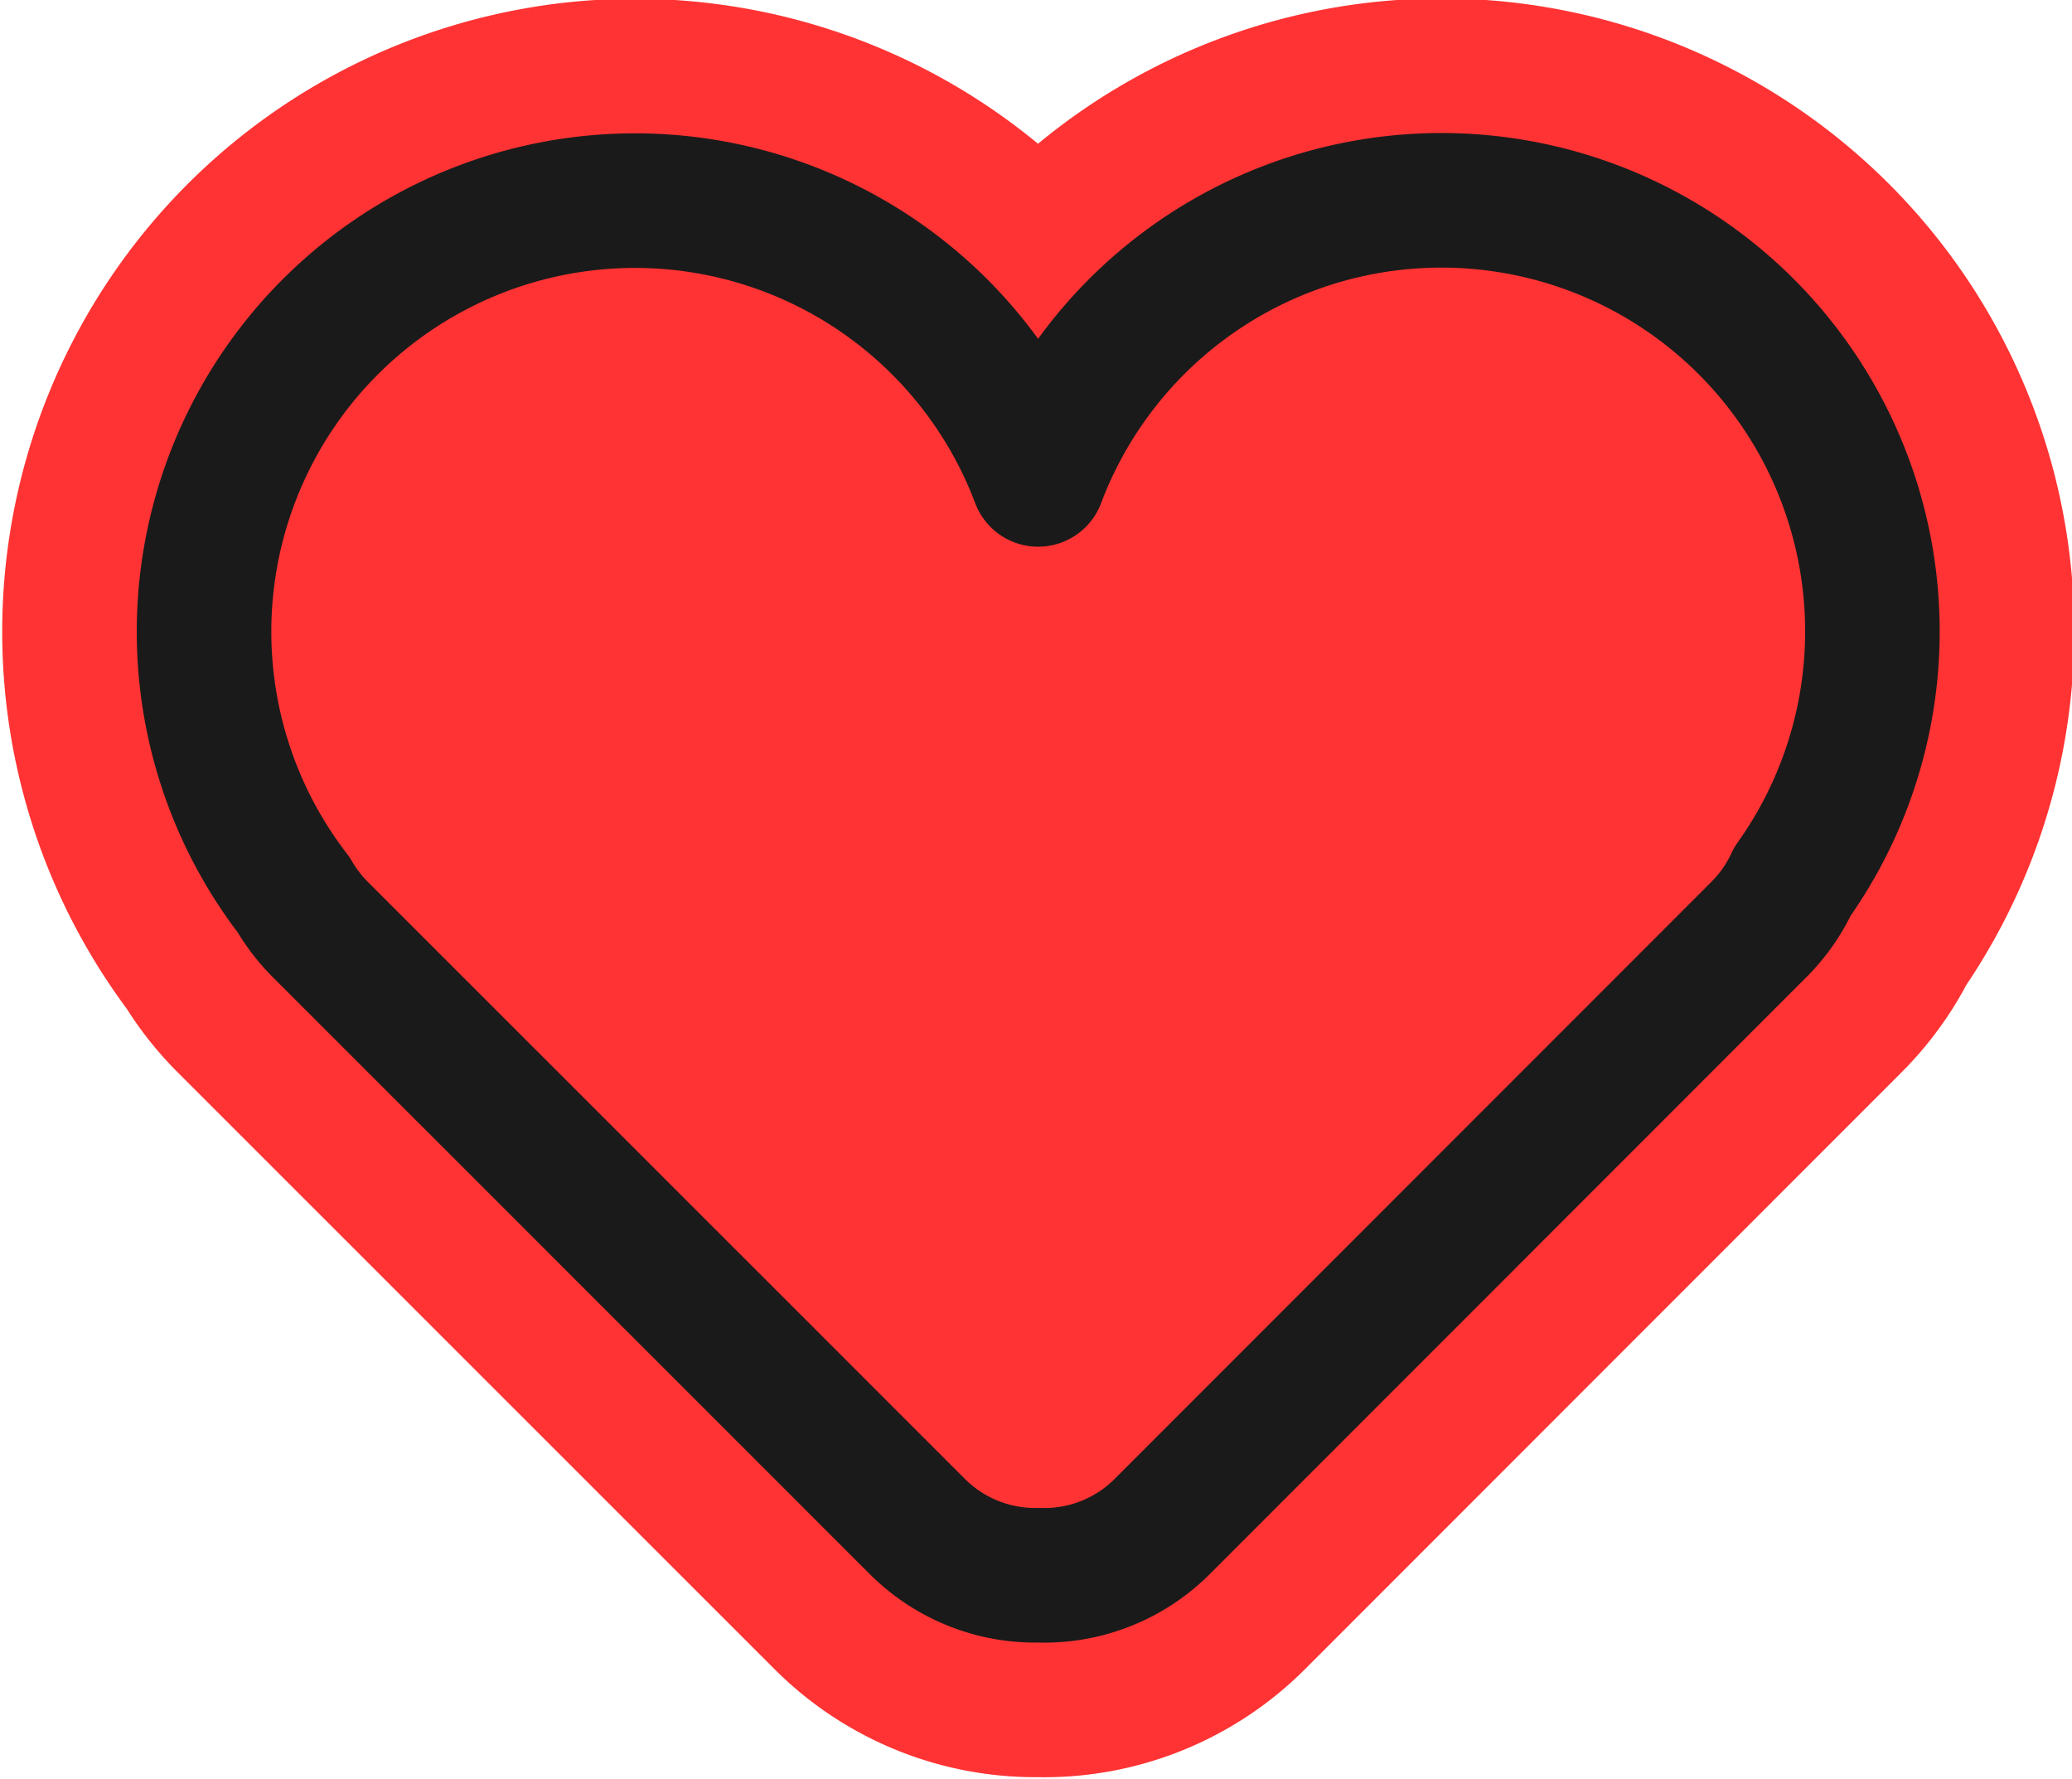
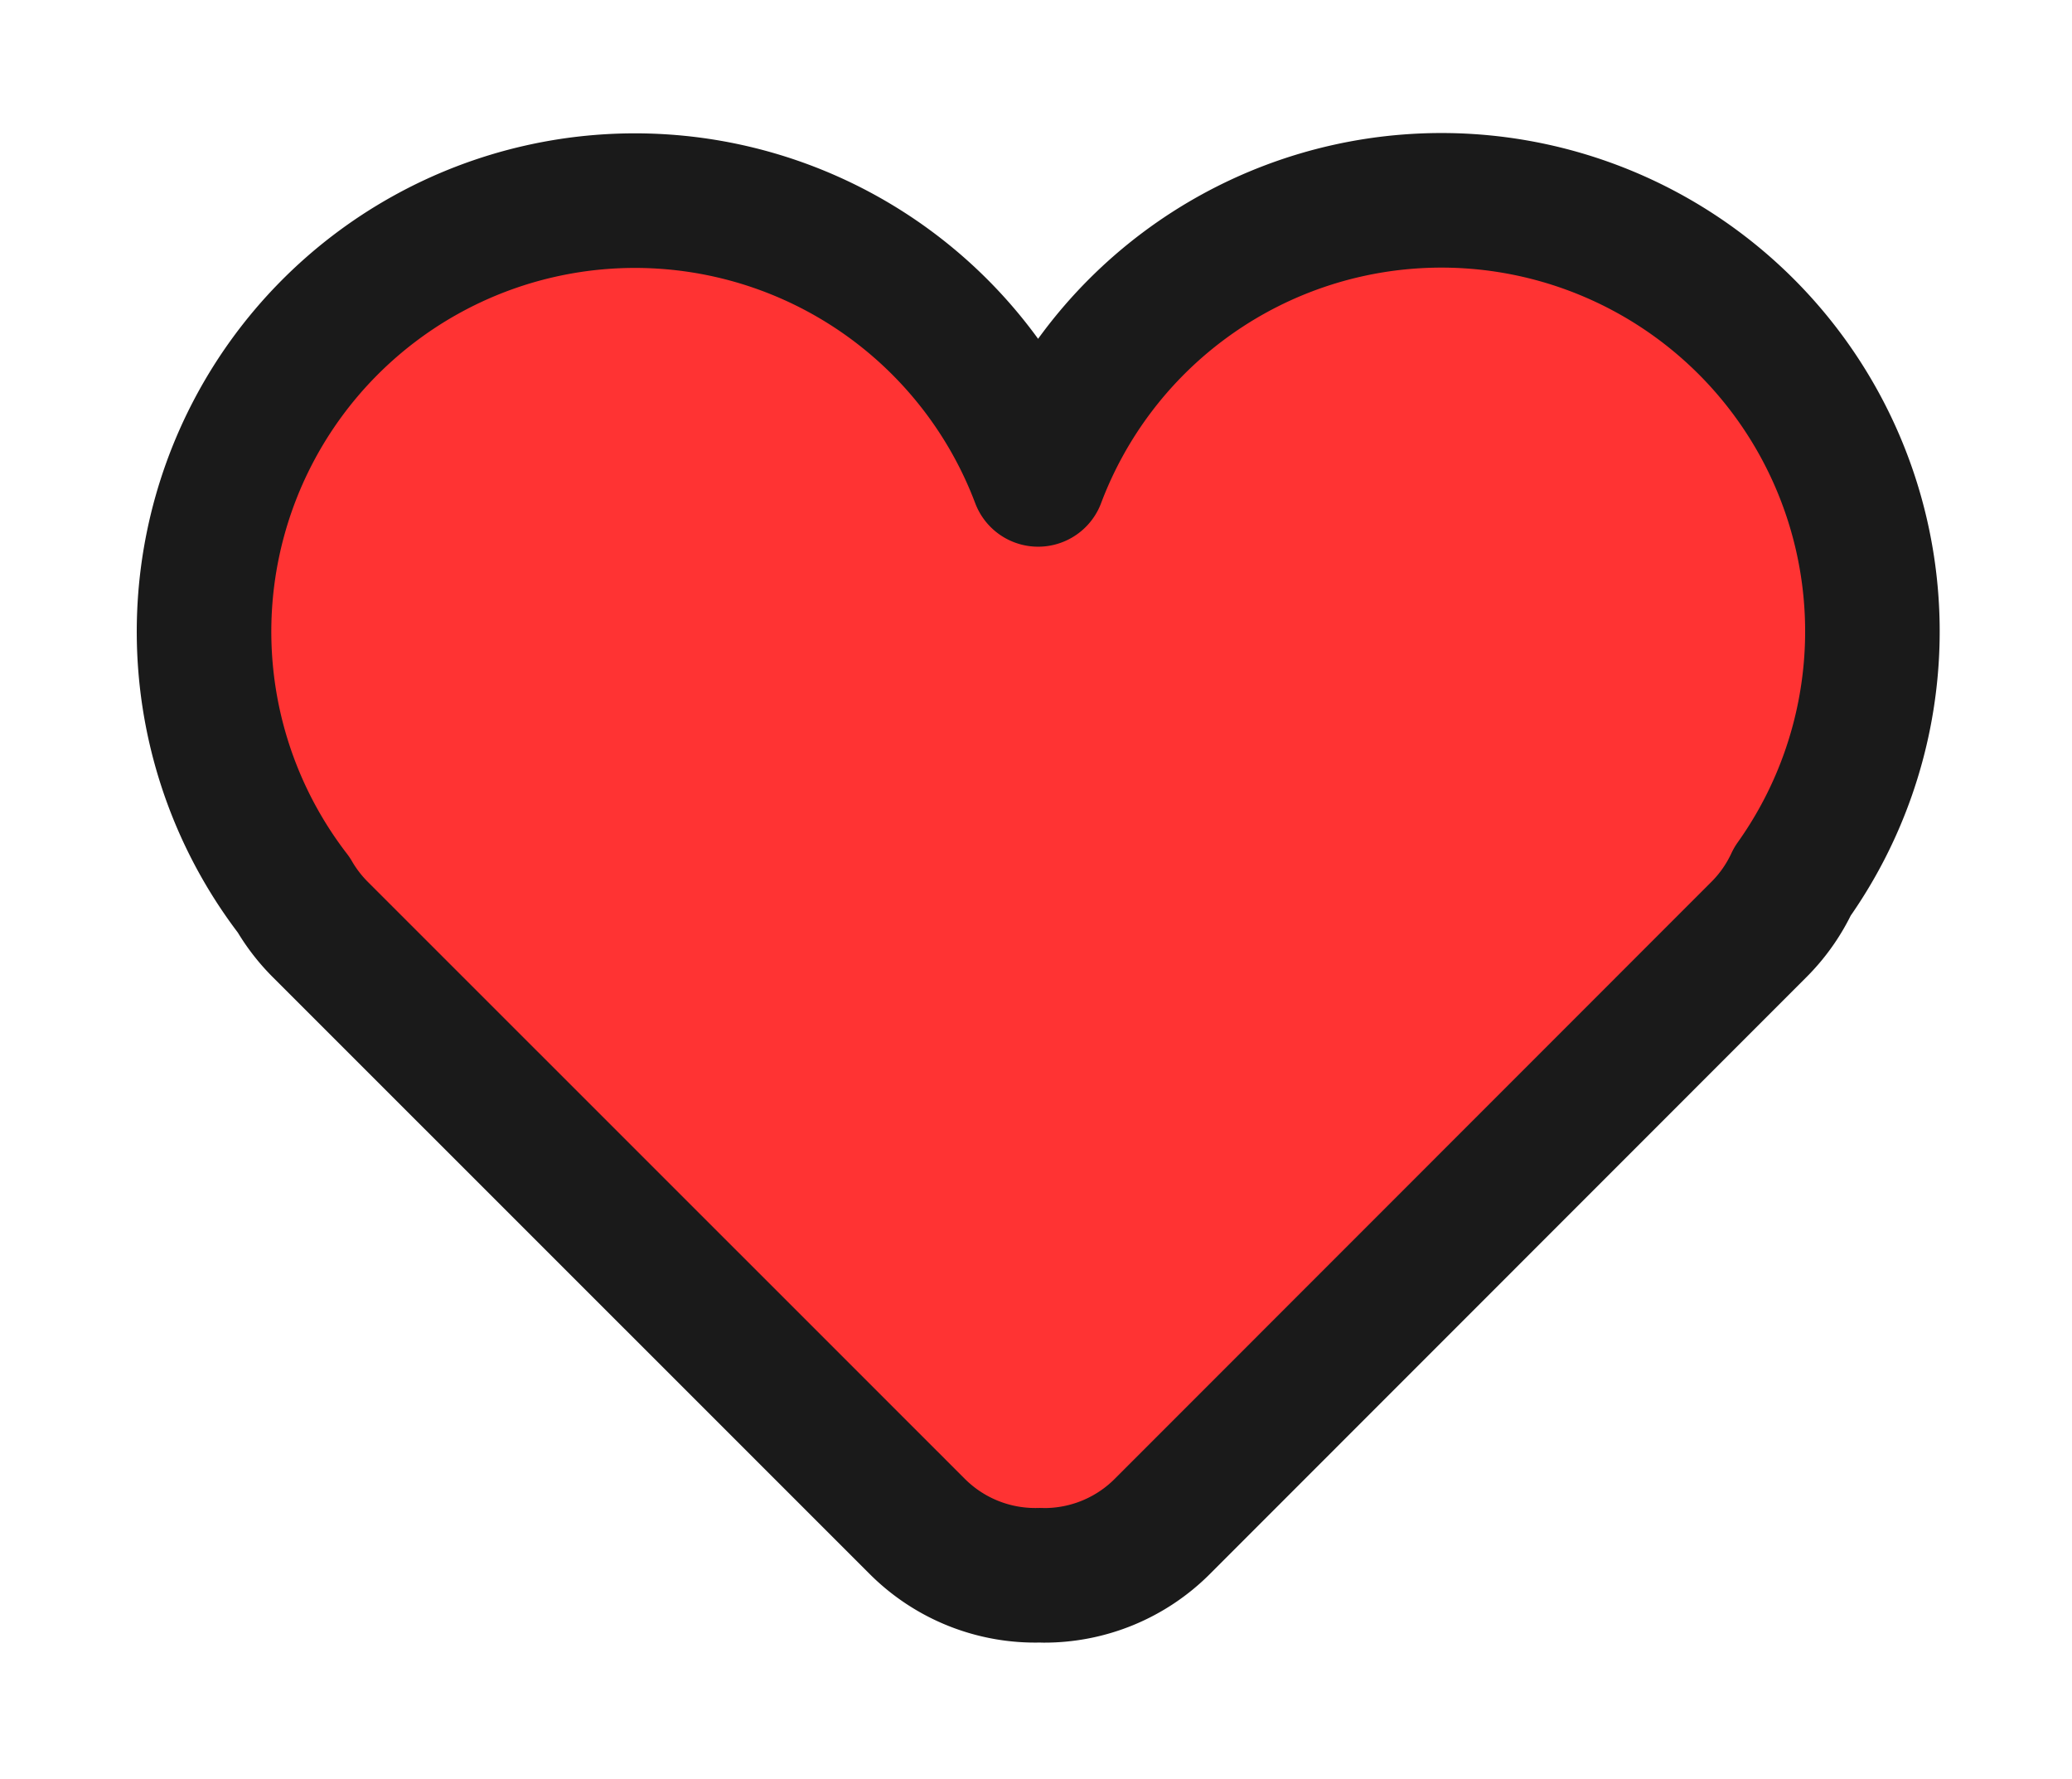
<svg xmlns="http://www.w3.org/2000/svg" width="92.406" height="79.307" viewBox="0 0 92.406 79.307">
  <g id="Group_880" data-name="Group 880" transform="matrix(0.966, -0.259, 0.259, 0.966, -544.351, -163.974)">
    <g id="Group_120" data-name="Group 120" transform="translate(489.727 310.298) rotate(15)">
      <g id="Group_26" data-name="Group 26" transform="translate(0 0)">
-         <path id="Union_3" data-name="Union 3" d="M37.27,61.3A7.439,7.439,0,0,1,31.8,59.121L5.2,32.52a7.469,7.469,0,0,1-1.2-1.558A19.217,19.217,0,1,1,37.2,12.445,19.218,19.218,0,1,1,70.834,30.376a7.442,7.442,0,0,1-1.5,2.144l-26.6,26.6a7.436,7.436,0,0,1-5.275,2.185Z" transform="translate(0 0)" fill="none" stroke="#f33" stroke-linejoin="round" stroke-width="18" />
-       </g>
+         </g>
      <g id="Group_25" data-name="Group 25" transform="translate(0 0)">
        <path id="Union_3-2" data-name="Union 3" d="M37.27,61.3A7.439,7.439,0,0,1,31.8,59.121L5.2,32.52a7.469,7.469,0,0,1-1.2-1.558A19.217,19.217,0,1,1,37.2,12.445,19.218,19.218,0,1,1,70.834,30.376a7.442,7.442,0,0,1-1.5,2.144l-26.6,26.6a7.436,7.436,0,0,1-5.275,2.185Z" transform="translate(0 0)" fill="#f33" stroke="#1a1a1a" stroke-linejoin="round" stroke-width="6" />
      </g>
    </g>
  </g>
</svg>